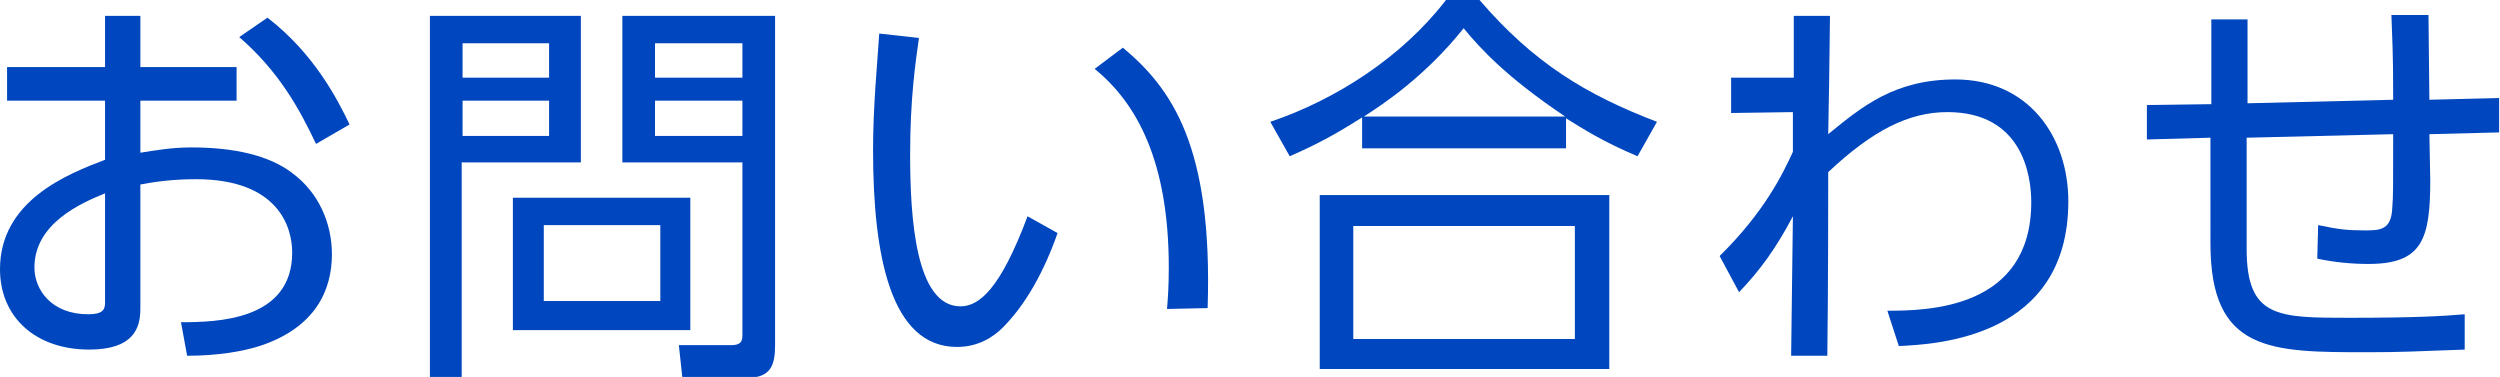
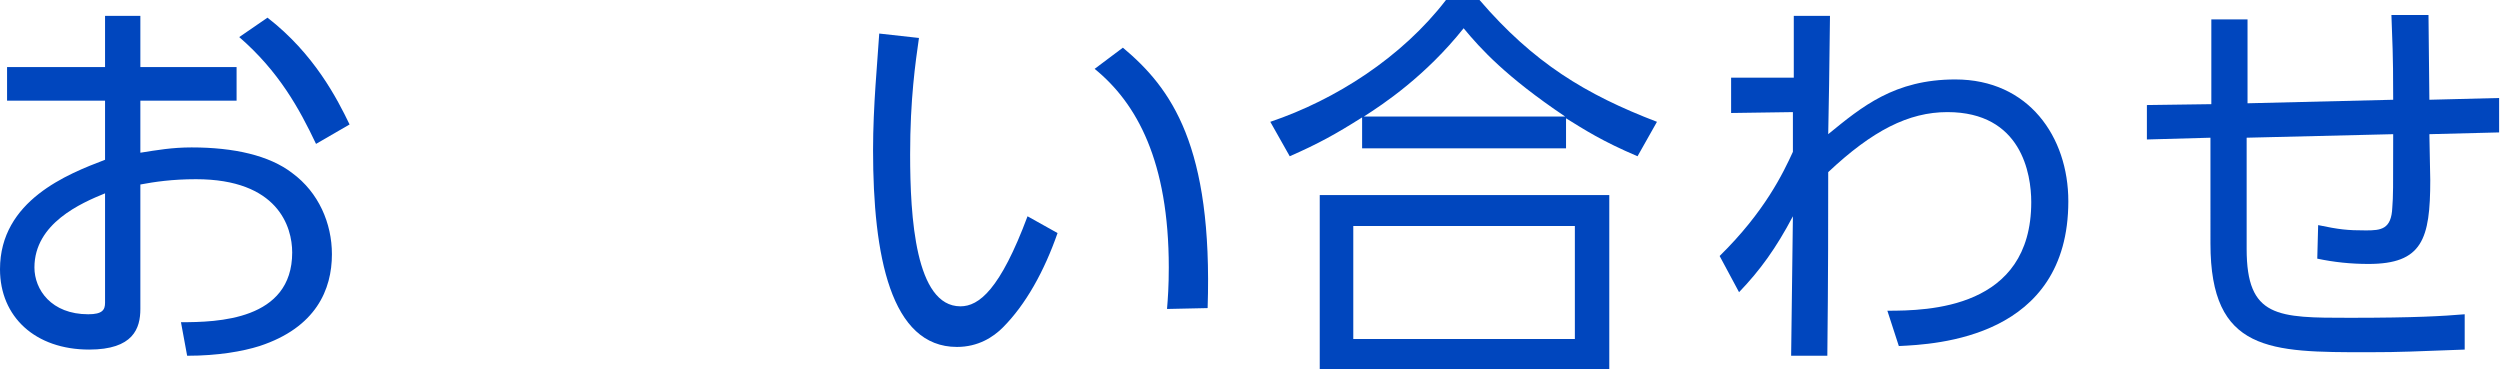
<svg xmlns="http://www.w3.org/2000/svg" version="1.2" baseProfile="tiny" id="レイヤー_1" x="0px" y="0px" width="283.2px" height="42.7px" viewBox="0 0 283.2 42.7" xml:space="preserve">
  <g>
    <path fill="#0046BE" d="M15.9,17.3c1.9-0.3,3.6-0.6,5.8-0.6c4.8,0,8.8,0.9,11.4,2.9c3,2.2,4.5,5.7,4.5,9.2c0,4-1.8,8.3-8.2,10.4   c-1.9,0.6-4.7,1.1-8.2,1.1l-0.7-3.8c4.1,0,12.6-0.2,12.6-7.9c0-2.9-1.6-8.3-10.9-8.3c-2.7,0-4.7,0.3-6.3,0.6V35   c0,2.2-0.8,4.6-5.8,4.6C4,39.6,0,35.9,0,30.5c0-7.8,7.7-10.8,11.9-12.4v-6.7H0.8V7.6h11.1V1.8h4v5.8h10.9v3.8H15.9V17.3z    M11.9,21.9c-2.7,1.1-8,3.4-8,8.4c0,2.5,1.9,5.3,6.1,5.3c1.6,0,1.9-0.5,1.9-1.3V21.9z M30.3,2c5.3,4.1,7.9,9.2,9.3,12.1l-3.8,2.2   c-1.9-4-4.2-8.2-8.7-12.1L30.3,2z" />
-     <path fill="#0046BE" d="M65.8,1.8v16.6H52.3v24.3h-3.6V1.8H65.8z M62.2,4.9h-9.8v3.9h9.8V4.9z M62.2,11.4h-9.8v4h9.8V11.4z    M78.2,37.4H58.1v-15h20.1V37.4z M74.8,25.5H61.6v8.6h13.2V25.5z M87.8,39.1c0,2.3-0.5,3.7-3.2,3.7h-7.3l-0.4-3.7l5.9,0   c1.3,0,1.3-0.6,1.3-1.3V18.4H70.5V1.8h17.3V39.1z M84.1,4.9h-9.9v3.9h9.9V4.9z M84.1,11.4h-9.9v4h9.9V11.4z" />
    <path fill="#0046BE" d="M104.1,4.3c-0.4,2.8-1,6.9-1,13.2c0,7.1,0.6,17.2,5.7,17.2c2.1,0,4.5-1.9,7.6-10.2l3.4,1.9   c-1.5,4.3-3.6,8.1-6.2,10.7c-1.1,1.1-2.8,2.2-5.2,2.2c-7.5,0-9.5-10.3-9.5-22.3c0-5,0.5-10,0.7-13.2L104.1,4.3z M132.2,35   c0.1-1.2,0.2-2.6,0.2-4.7c0-12-3.6-18.6-8.4-22.5l3.2-2.4c5.5,4.6,10.2,11.1,9.6,29.5L132.2,35z" />
    <path fill="#0046BE" d="M185.5,17.7c-4-1.7-6-3-8.1-4.3v3.4h-23.1v-3.5c-3,1.9-5,3-8.2,4.4l-2.2-3.9c7.4-2.5,14.9-7.3,19.9-13.8   h3.8c6.1,7.1,12,10.7,20.1,13.8L185.5,17.7z M182.3,22.1v19.7h-32.8V22.1H182.3z M178.4,25.6h-25.1v12.8h25.1V25.6z M177.3,13.2   c-6.7-4.5-9.6-7.7-11.5-10c-4.3,5.4-9.1,8.6-11.3,10H177.3z" />
    <path fill="#0046BE" d="M196.1,12.8v-4h7.1l0-7h4.1c-0.1,7.8-0.1,8.6-0.2,13.4c3.8-3.1,7.5-6.2,14.4-6.2c8.3,0,12.8,6.5,12.8,13.8   c0,15.5-15,16.2-19.2,16.4l-1.3-4c4.6,0,16.3-0.2,16.3-12.3c0-3.2-1.1-10.2-9.5-10.2c-4.4,0-8.5,2.1-13.5,6.8   c0,4.5,0,12.2-0.1,20.8h-4.1l0.2-15.8c-1.9,3.6-3.7,6.1-6.1,8.6l-2.2-4.1c5.1-5,7.2-9.4,8.3-11.8l0-4.5L196.1,12.8z" />
    <path fill="#0046BE" d="M271.1,11.3c0-5.9-0.1-6.2-0.2-9.6l4.2,0c0,1.5,0.1,8.2,0.1,9.6l7.9-0.2l0,3.9l-7.9,0.2   c0,0.8,0.1,4.5,0.1,5.2c0,6.7-0.9,9.5-7,9.5c-2,0-3.9-0.2-5.8-0.6l0.1-3.8c2.4,0.5,3.3,0.6,5.4,0.6c1.7,0,2.9-0.1,3-2.6   c0.1-1.3,0.1-2,0.1-8.3l-16.6,0.4l0,12.6c0,7.8,3.5,7.8,11.7,7.8c7.5,0,10.6-0.2,13-0.4l0,4c-5.8,0.2-6.9,0.3-11,0.3   c-11,0-17.8,0-17.8-12.3V15.6l-7.2,0.2l0-3.9l7.3-0.1V2.2h4.1v9.5L271.1,11.3z" />
  </g>
</svg>